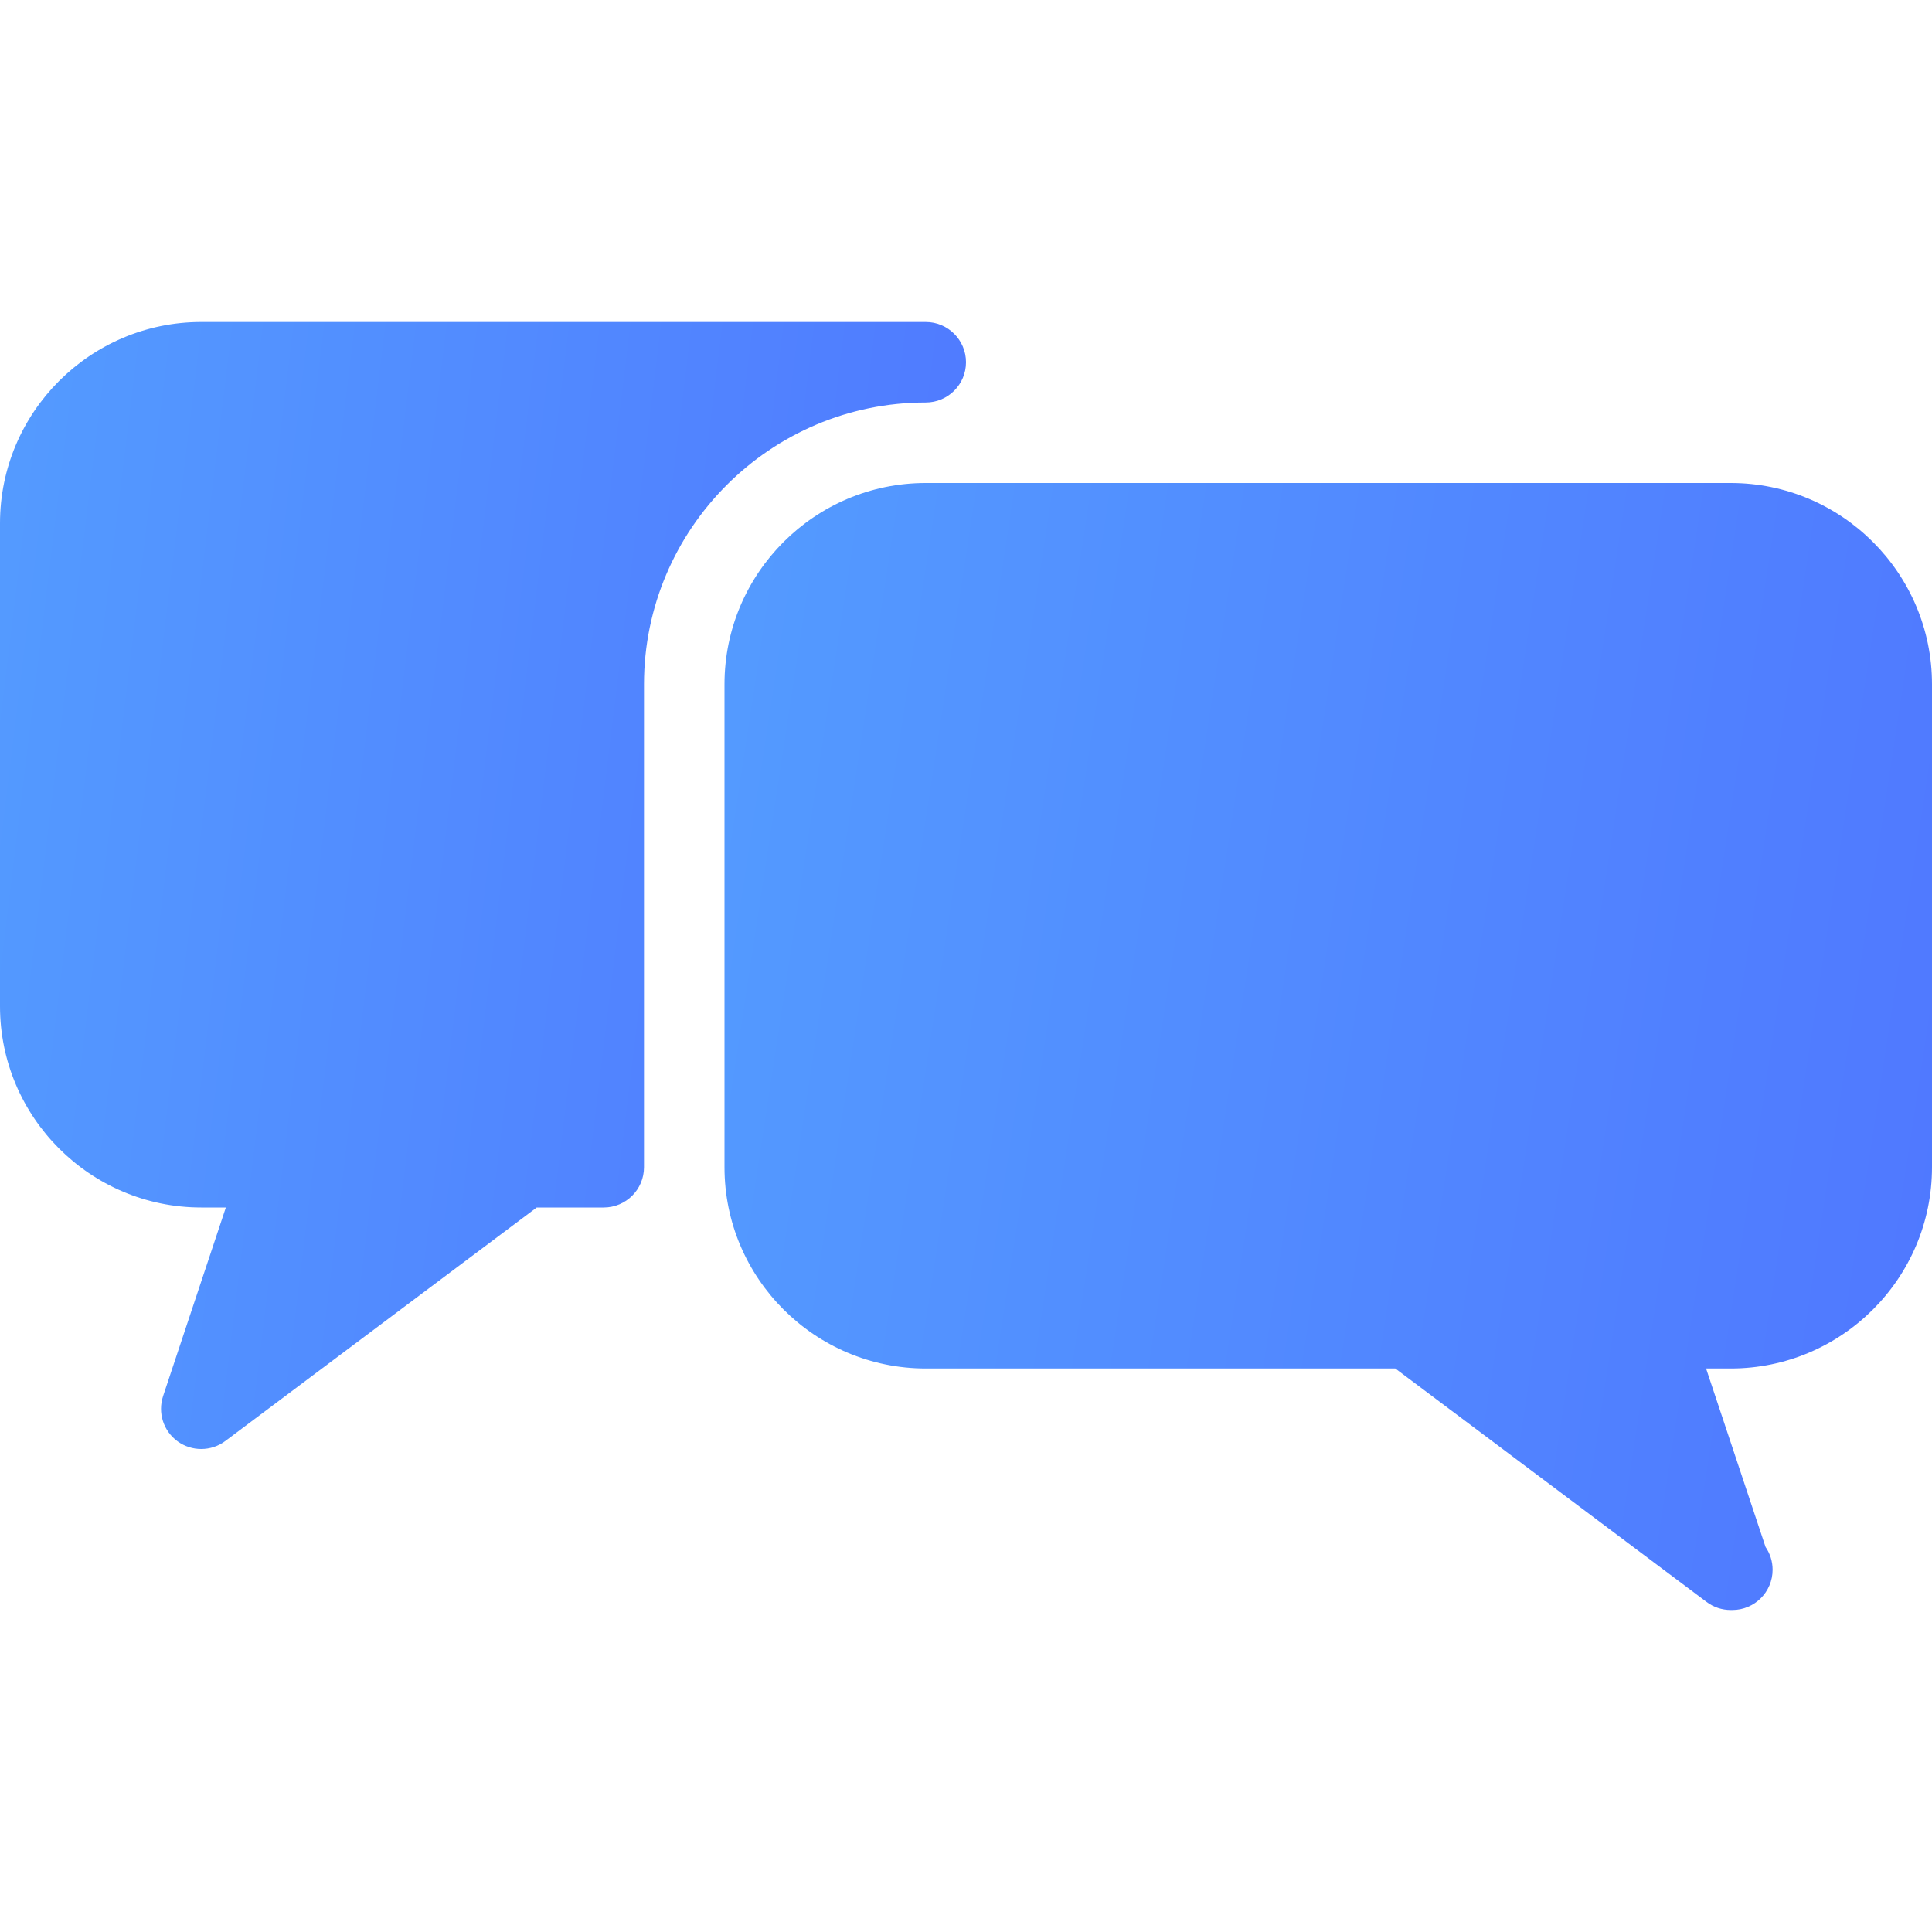
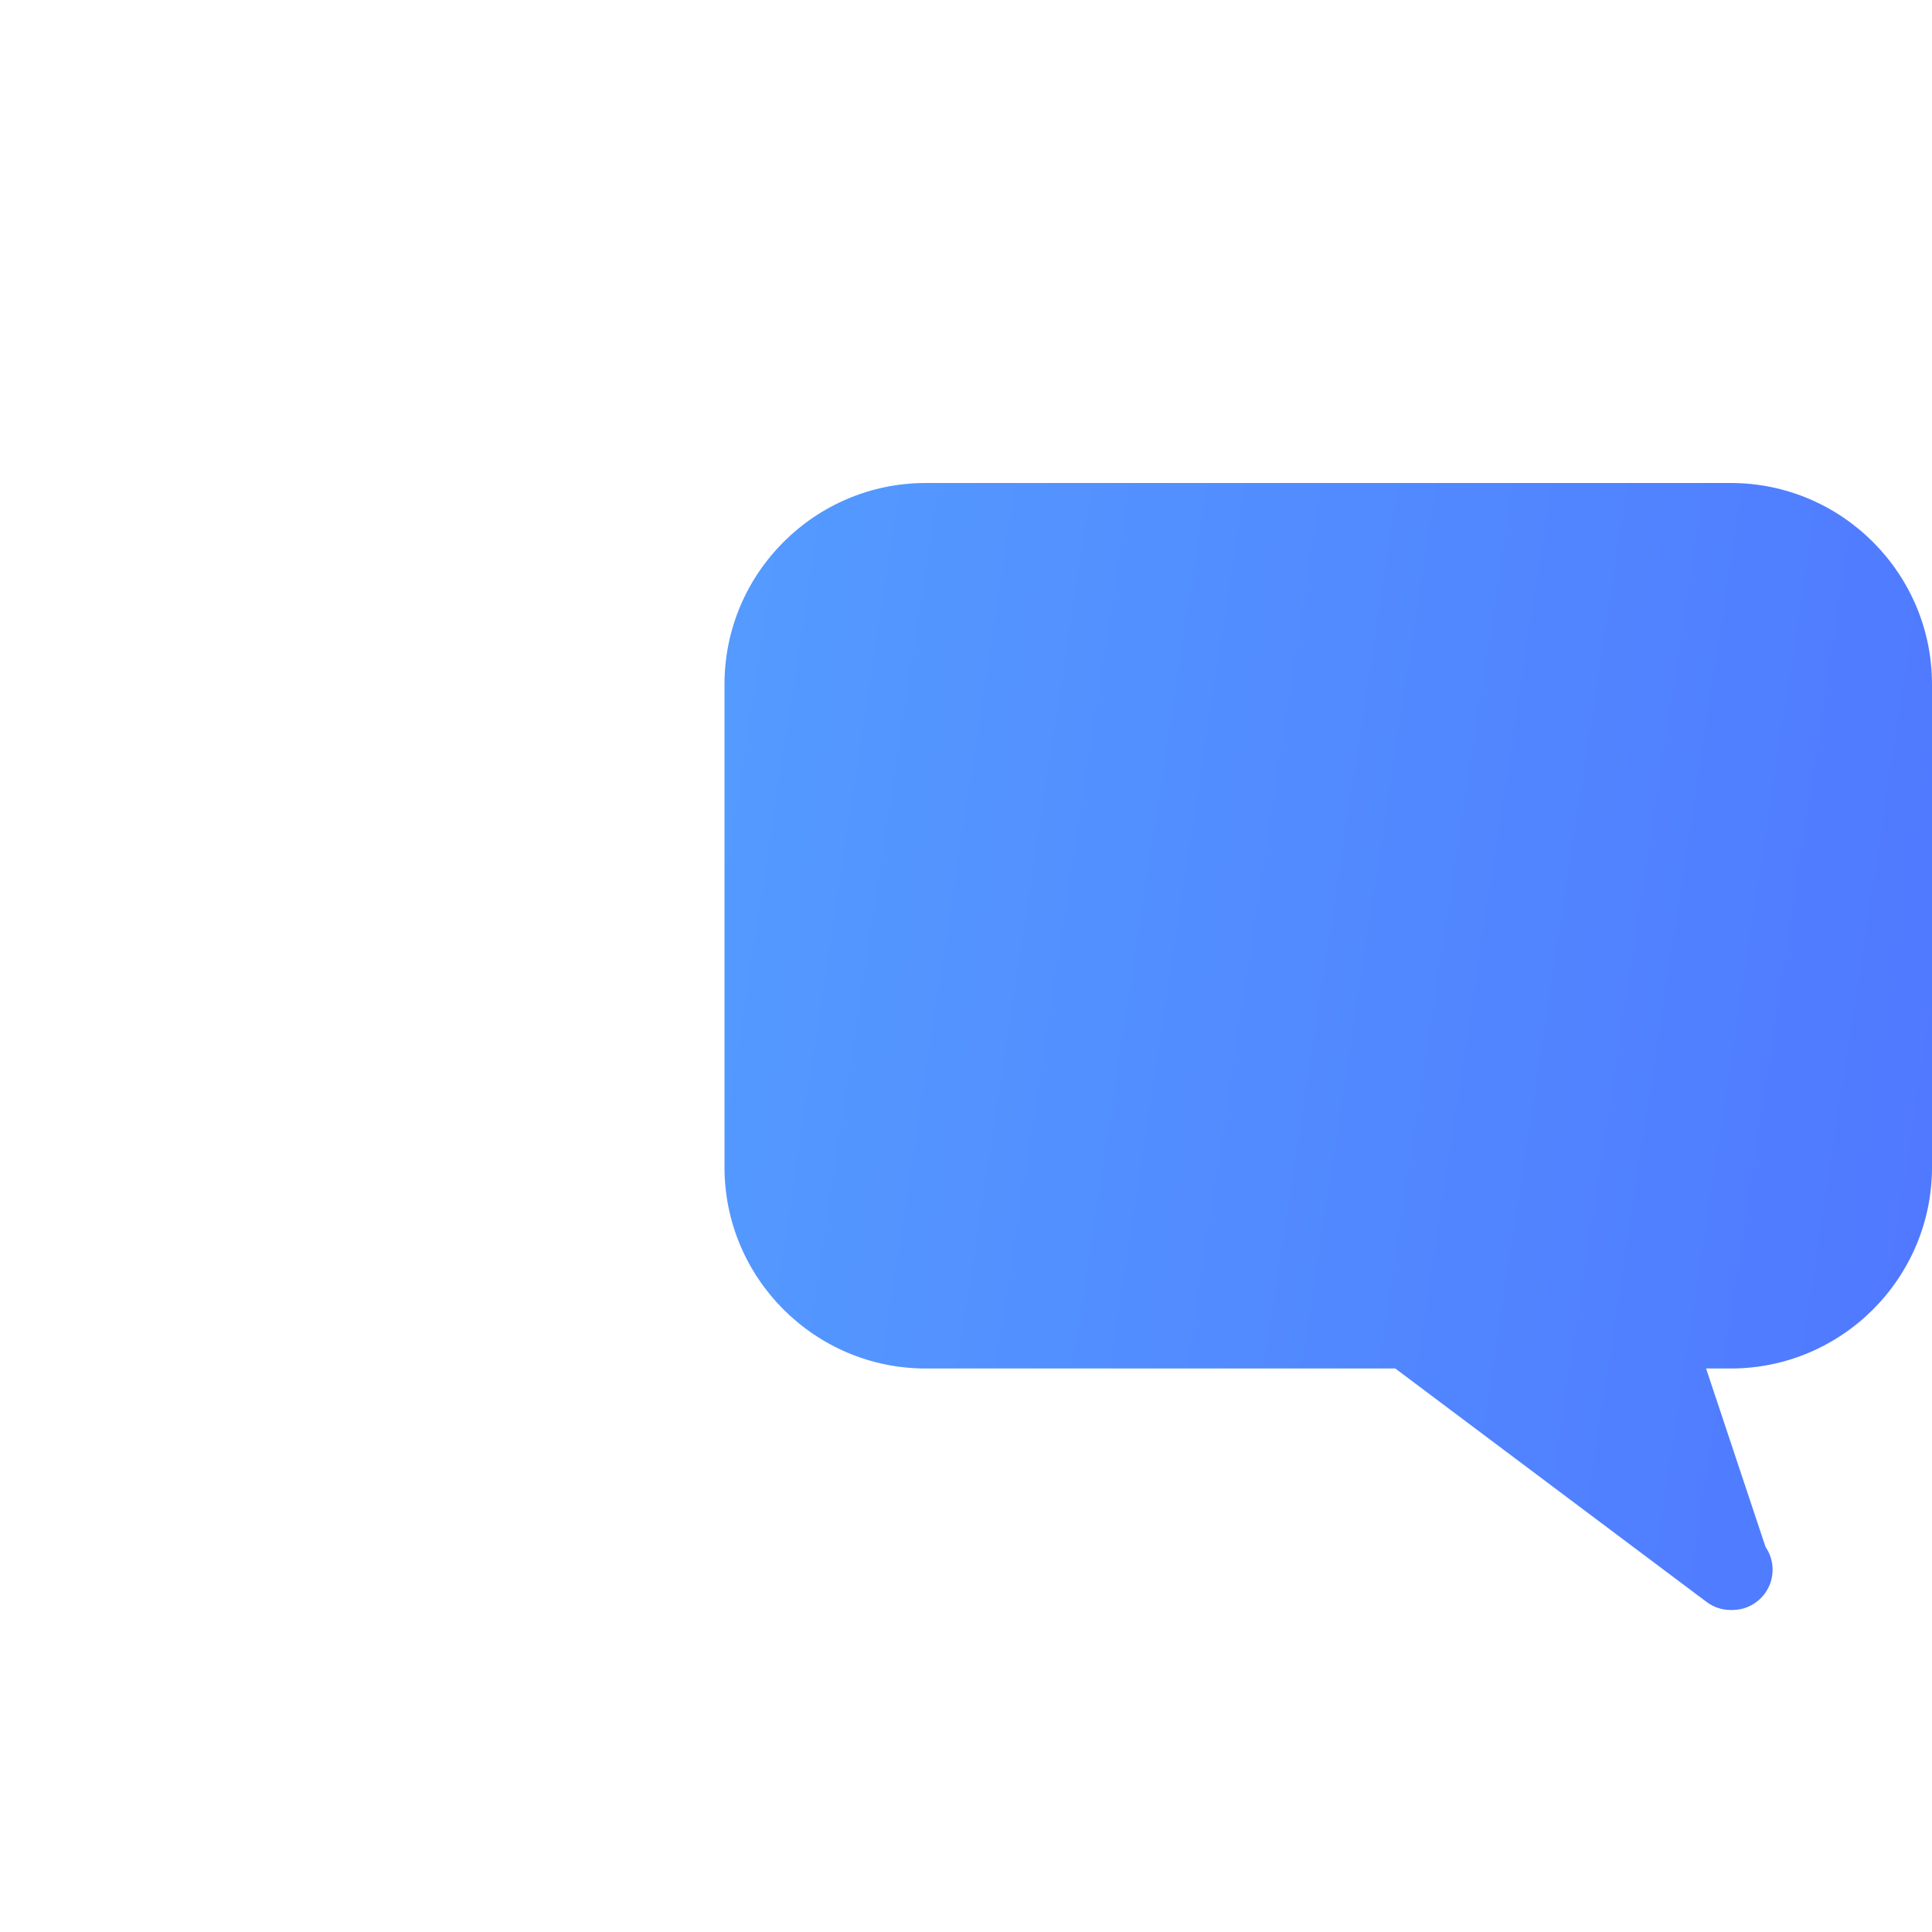
<svg xmlns="http://www.w3.org/2000/svg" width="30" height="30" viewBox="0 0 30 30" fill="none">
-   <path d="M14.375 6.25C14.72 6.25 15 5.97 15 5.625C15 5.28 14.72 5 14.375 5H3.125C1.403 5 0 6.402 0 8.125V15.625C0 17.348 1.403 18.75 3.125 18.75H3.507L2.533 21.677C2.446 21.938 2.538 22.223 2.76 22.383C2.869 22.461 2.996 22.5 3.125 22.5C3.256 22.5 3.389 22.459 3.5 22.375L8.334 18.75H9.375C9.72 18.75 10 18.47 10 18.125V10.625C10 8.213 11.963 6.25 14.375 6.25Z" fill="url(#paint0_linear)" />
  <path d="M26.875 7.5H14.375C12.652 7.5 11.25 8.902 11.25 10.625V18.125C11.25 19.848 12.652 21.25 14.375 21.25H21.666L26.5 24.875C26.611 24.959 26.742 25 26.875 25C26.884 25 26.891 24.999 26.9 25C27.245 25 27.525 24.72 27.525 24.375C27.525 24.245 27.485 24.122 27.416 24.023L26.492 21.25H26.875C28.598 21.25 30 19.848 30 18.125V10.625C30 8.902 28.598 7.5 26.875 7.5Z" fill="url(#paint1_linear)" />
  <defs>
    <linearGradient id="paint0_linear" x1="-0.9" y1="5" x2="17.83" y2="7.283" gradientUnits="userSpaceOnUse">
      <stop stop-color="#549DFF" />
      <stop offset="1" stop-color="#4F75FF" />
    </linearGradient>
    <linearGradient id="paint1_linear" x1="10.125" y1="7.5" x2="33.346" y2="11.039" gradientUnits="userSpaceOnUse">
      <stop stop-color="#549DFF" />
      <stop offset="1" stop-color="#4F75FF" />
    </linearGradient>
  </defs>
</svg>